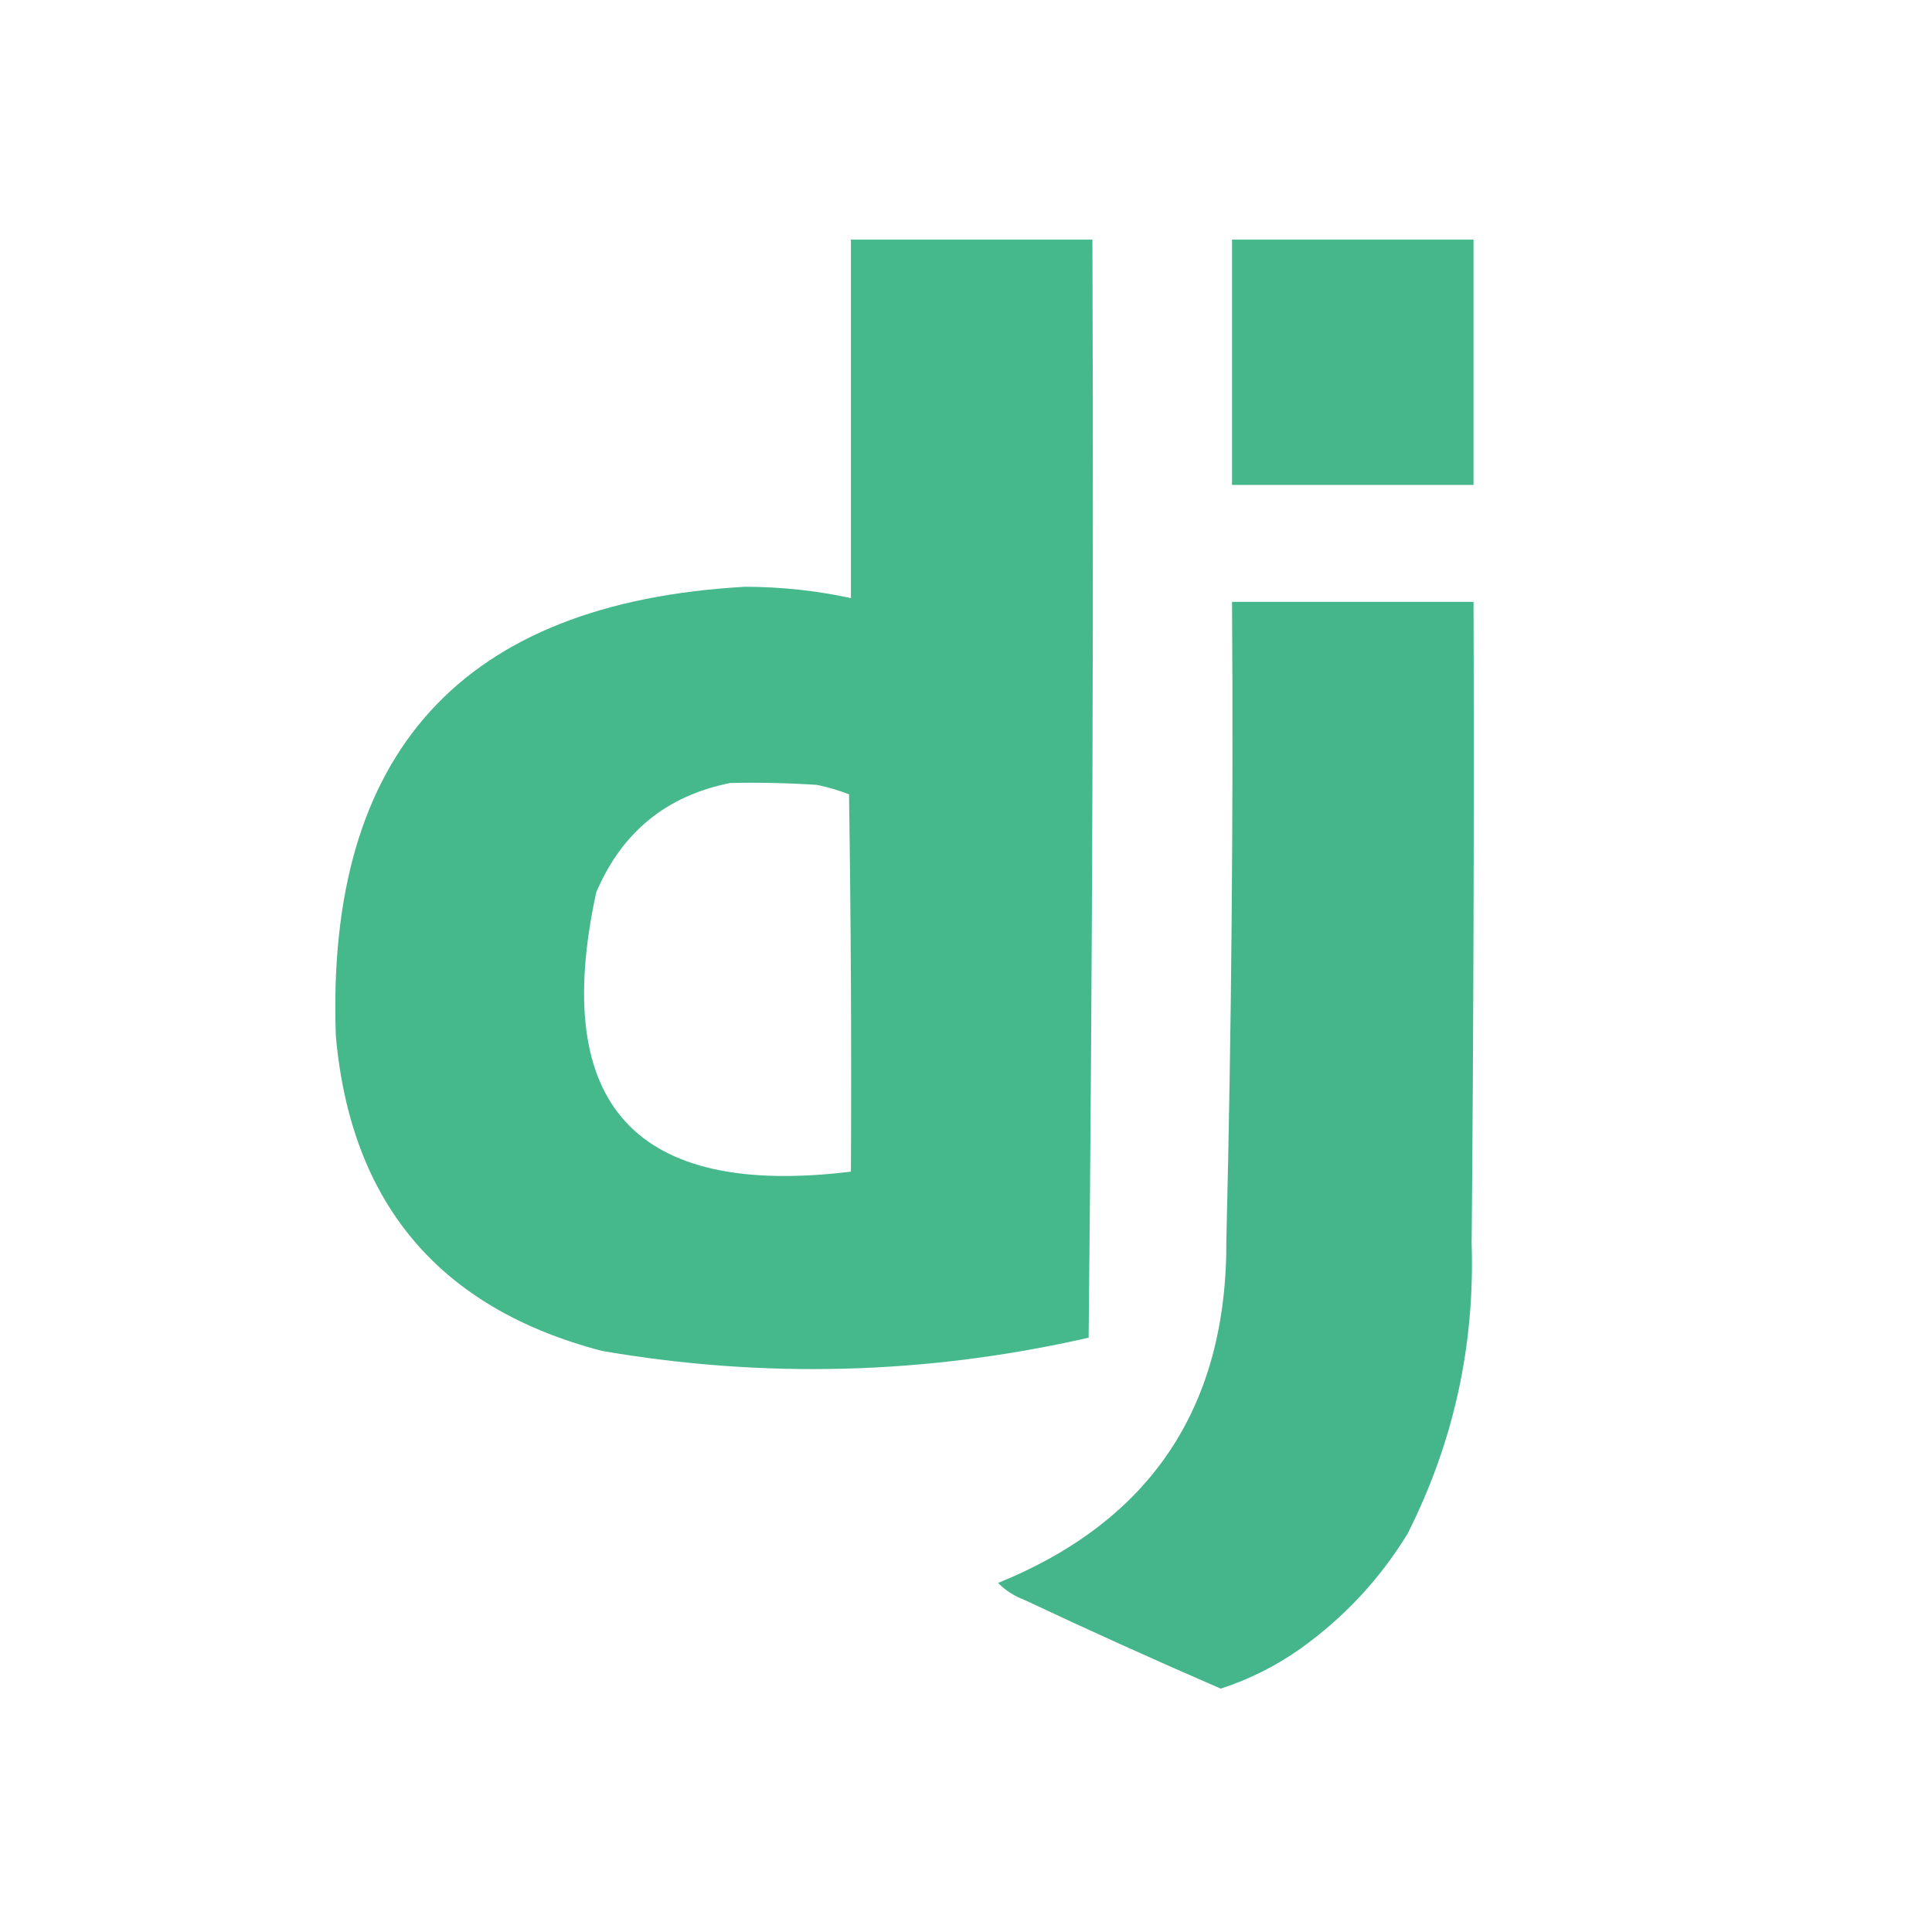
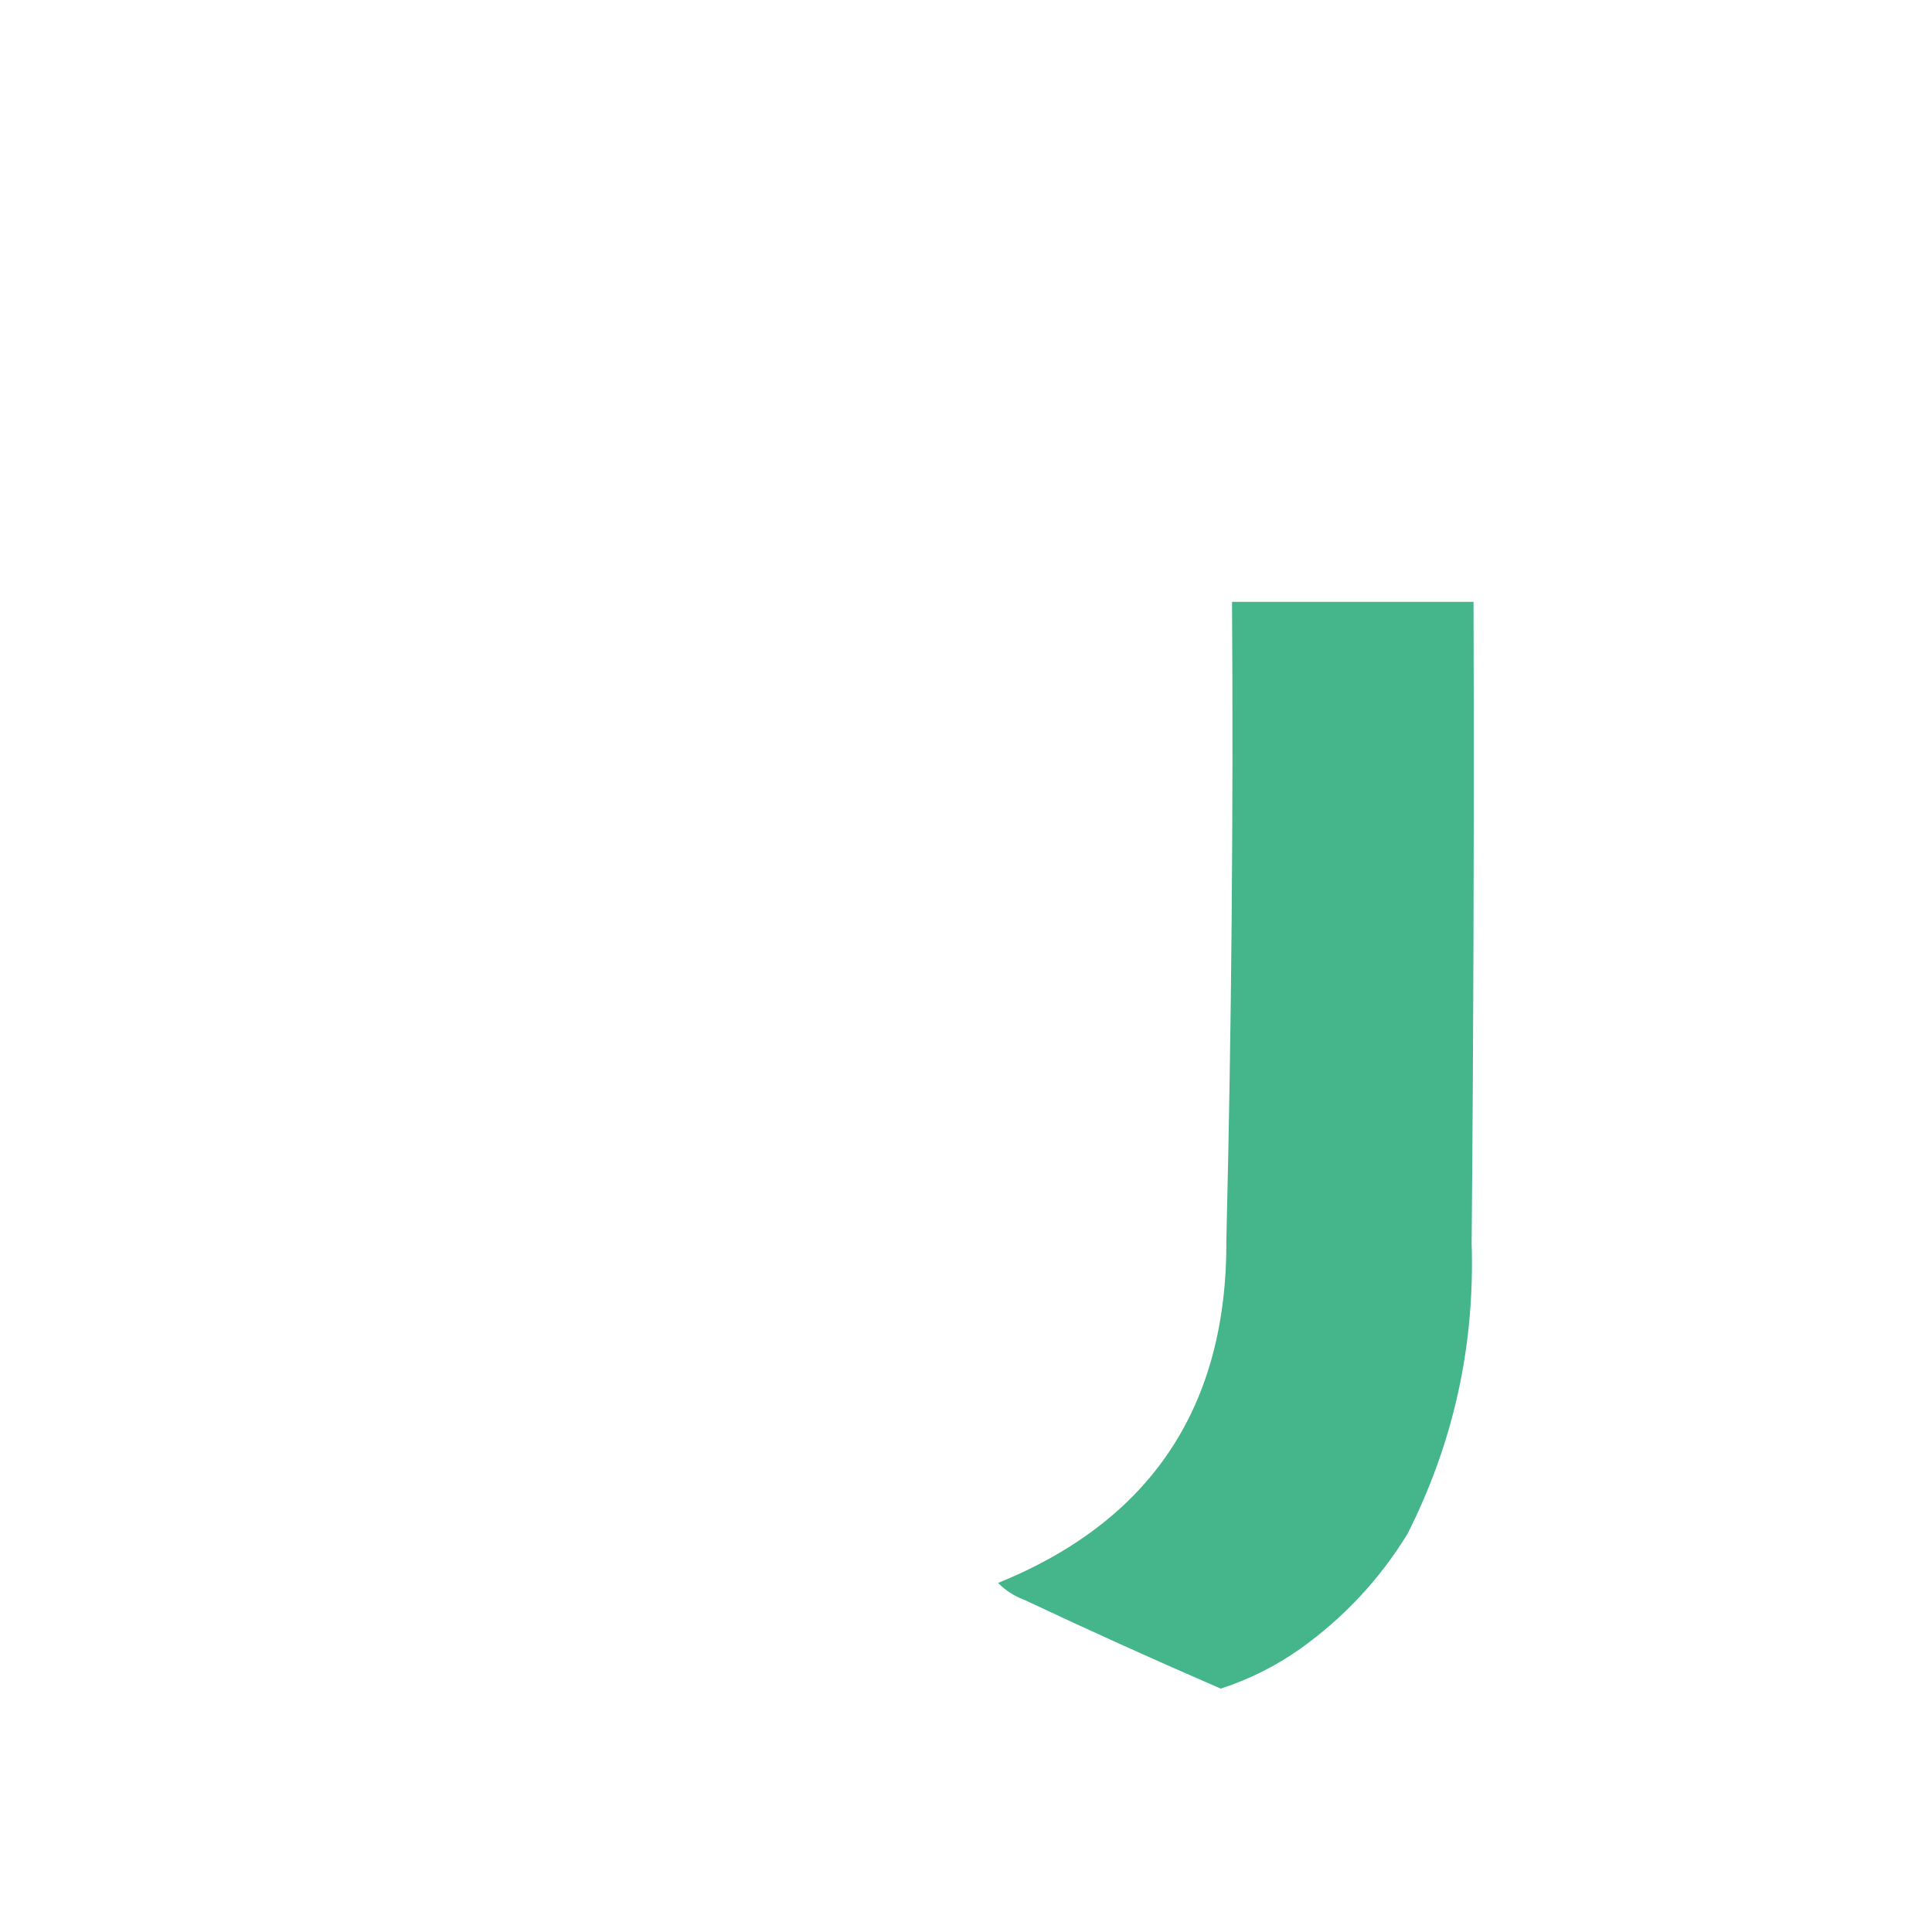
<svg xmlns="http://www.w3.org/2000/svg" style="shape-rendering:geometricPrecision; text-rendering:geometricPrecision; image-rendering:optimizeQuality; fill-rule:evenodd; clip-rule:evenodd" height="512px" width="512px" version="1.1">
  <g>
-     <path d="M 225.5,63.5 C 246.833,63.5 268.167,63.5 289.5,63.5C 289.833,160.502 289.5,257.502 288.5,354.5C 245.697,364.271 202.697,365.438 159.5,358C 116.441,346.731 92.941,318.897 89,274.5C 86.315,199.353 122.482,159.687 197.5,155.5C 206.953,155.515 216.286,156.515 225.5,158.5C 225.5,126.833 225.5,95.167 225.5,63.5 Z M 193.5,207.5 C 201.174,207.334 208.841,207.5 216.5,208C 219.43,208.606 222.263,209.44 225,210.5C 225.5,243.832 225.667,277.165 225.5,310.5C 168.307,317.474 145.807,292.808 158,236.5C 164.774,220.543 176.607,210.876 193.5,207.5 Z" fill="#44b78b" style="opacity:0.992" />
-   </g>
+     </g>
  <g>
-     <path d="M 326.5,63.5 C 347.833,63.5 369.167,63.5 390.5,63.5C 390.5,85.167 390.5,106.833 390.5,128.5C 369.167,128.5 347.833,128.5 326.5,128.5C 326.5,106.833 326.5,85.167 326.5,63.5 Z" fill="#44b68a" style="opacity:0.986" />
-   </g>
+     </g>
  <g>
    <path d="M 326.5,159.5 C 347.833,159.5 369.167,159.5 390.5,159.5C 390.667,216.168 390.5,272.834 390,329.5C 390.863,356.672 385.197,382.339 373,406.5C 365.589,418.579 356.089,428.746 344.5,437C 338.037,441.565 331.037,445.065 323.5,447.5C 306.069,439.952 288.735,432.119 271.5,424C 268.79,422.985 266.457,421.485 264.5,419.5C 305.104,403.006 325.27,372.673 325,328.5C 326.368,272.177 326.868,215.843 326.5,159.5 Z" fill="#44b68b" style="opacity:0.99" />
  </g>
</svg>